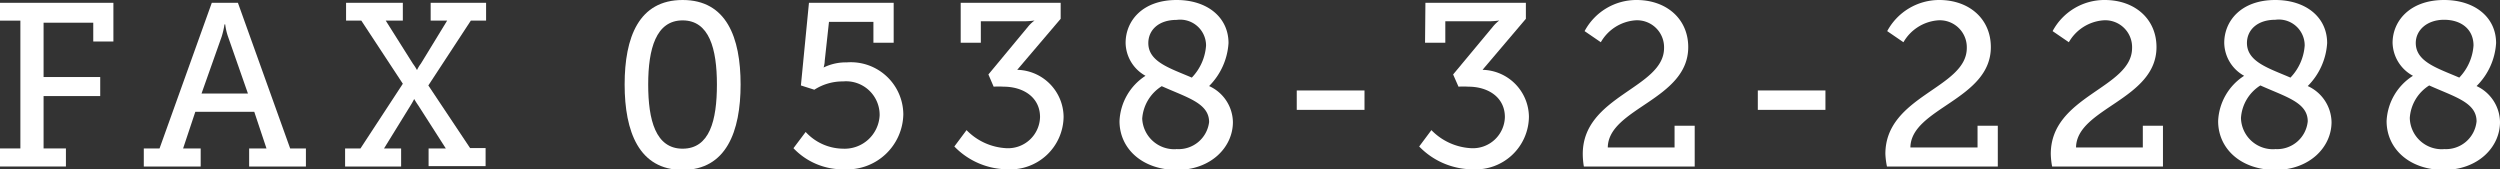
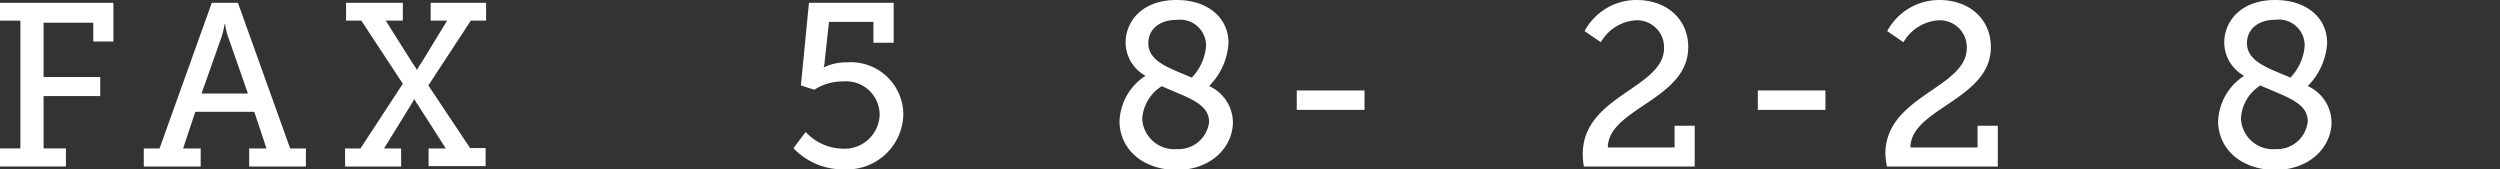
<svg xmlns="http://www.w3.org/2000/svg" viewBox="0 0 204.8 13.87">
  <rect x="0" y="0" width="204.8" height="13.87" fill="#333333" stroke="none" />
  <defs>
    <style>.cls-1{fill:#fff;}</style>
  </defs>
  <title>fax</title>
  <g id="Layer_2" data-name="Layer 2">
    <g id="レイヤー_1" data-name="レイヤー 1">
      <path class="cls-1" d="M0,12.16H1.67V1.69H0V.23H9.29V3.4H7.64V1.86H3.57V6.31H8.21V7.87H3.57v4.29H5.4v1.48H0Z" />
      <path class="cls-1" d="M11.78,12.16h1.29L17.35.23h2.14l4.28,11.93h1.29v1.48H20.41V12.16h1.42l-1-3H16l-1,3h1.44v1.48H11.78Zm8.53-4.5L18.68,3a4.7,4.7,0,0,1-.23-1h-.06a6.76,6.76,0,0,1-.23,1L16.51,7.66Z" />
      <path class="cls-1" d="M28.27,12.16h1.26L33,6.86l-3.4-5.17H28.35V.23H33V1.69H31.6l2.22,3.52a4.28,4.28,0,0,1,.34.53h0a3,3,0,0,1,.32-.53l2.15-3.52H35.28V.23h4.54V1.69H38.57L35.09,7l3.42,5.13h1.27v1.48H35.11V12.16h1.41l-2.24-3.5c-.21-.3-.35-.55-.35-.55h0s-.12.25-.31.55l-2.16,3.5h1.4v1.48H28.27Z" />
-       <path class="cls-1" d="M51.17,6.92C51.17,3.06,52.33,0,55.92,0s4.75,3.06,4.75,6.92-1.18,7-4.75,7S51.17,10.79,51.17,6.92Zm7.56,0c0-2.93-.63-5.25-2.81-5.25S53.1,4,53.1,6.92s.61,5.26,2.82,5.26S58.73,9.88,58.73,6.92Z" />
      <path class="cls-1" d="M66,10.81a4.21,4.21,0,0,0,3.06,1.37,2.87,2.87,0,0,0,3-2.74,2.75,2.75,0,0,0-3-2.77,4.28,4.28,0,0,0-2.35.68L65.61,7,66.27.23h6.94V3.5H71.55V1.79H67.91L67.56,5c0,.24-.09.53-.09.53h0a4.15,4.15,0,0,1,1.9-.42A4.3,4.3,0,0,1,74,9.37a4.6,4.6,0,0,1-4.86,4.5A5.55,5.55,0,0,1,65,12.14Z" />
-       <path class="cls-1" d="M78.7.23h8.19V1.54L83.33,5.72a3.89,3.89,0,0,1,3.8,3.84,4.36,4.36,0,0,1-4.59,4.31A6.12,6.12,0,0,1,78.18,12l1-1.34a4.89,4.89,0,0,0,3.27,1.48,2.62,2.62,0,0,0,2.75-2.55c0-1.59-1.33-2.49-3-2.49a6.12,6.12,0,0,0-.8,0l-.43-1,3.26-3.93a2.85,2.85,0,0,1,.52-.49v0a6.26,6.26,0,0,1-.69.06H80.35V3.5H78.7Z" />
      <path class="cls-1" d="M93.84,6.21a3.14,3.14,0,0,1-1.63-2.7C92.21,1.73,93.57,0,96.39,0c2.5,0,4.25,1.41,4.25,3.53a5.46,5.46,0,0,1-1.59,3.52A3.3,3.3,0,0,1,101,10c0,2.06-1.8,3.92-4.59,3.92s-4.7-1.71-4.7-4A4.65,4.65,0,0,1,93.84,6.21Zm2.51,6A2.52,2.52,0,0,0,99.05,10c0-1.55-1.79-2-3.88-2.94a3.42,3.42,0,0,0-1.6,2.66A2.63,2.63,0,0,0,96.35,12.22Zm1.29-5.86A4.21,4.21,0,0,0,98.8,3.74a2.12,2.12,0,0,0-2.41-2.11c-1.51,0-2.32.86-2.32,1.9C94.07,5.07,95.85,5.59,97.64,6.36Z" />
      <path class="cls-1" d="M106.23,7.41h5.55V9h-5.55Z" />
-       <path class="cls-1" d="M116.77.23H125V1.54l-3.55,4.18a3.89,3.89,0,0,1,3.8,3.84,4.36,4.36,0,0,1-4.6,4.31A6.11,6.11,0,0,1,116.26,12l1-1.34a4.89,4.89,0,0,0,3.27,1.48,2.62,2.62,0,0,0,2.75-2.55c0-1.59-1.33-2.49-3-2.49a6,6,0,0,0-.8,0l-.44-1,3.27-3.93a3,3,0,0,1,.51-.49v0a6.25,6.25,0,0,1-.68.06h-3.74V3.5h-1.66Z" />
      <path class="cls-1" d="M129.66,12.61c0-4.78,6.66-5.37,6.66-8.68a2.21,2.21,0,0,0-2.41-2.26,3.57,3.57,0,0,0-2.77,1.79l-1.33-.91A4.81,4.81,0,0,1,134.06,0c2.45,0,4.24,1.54,4.24,3.86,0,4.31-6.55,5-6.59,8.22h5.47V10.3h1.65v3.34h-9.08A6.24,6.24,0,0,1,129.66,12.61Z" />
      <path class="cls-1" d="M144,7.41h5.54V9H144Z" />
      <path class="cls-1" d="M154.45,12.61c0-4.78,6.67-5.37,6.67-8.68a2.21,2.21,0,0,0-2.41-2.26,3.59,3.59,0,0,0-2.78,1.79l-1.33-.91A4.84,4.84,0,0,1,158.86,0c2.45,0,4.23,1.54,4.23,3.86,0,4.31-6.55,5-6.59,8.22H162V10.3h1.66v3.34h-9.08A6.29,6.29,0,0,1,154.45,12.61Z" />
-       <path class="cls-1" d="M168,12.61c0-4.78,6.66-5.37,6.66-8.68a2.2,2.2,0,0,0-2.41-2.26,3.57,3.57,0,0,0-2.77,1.79l-1.33-.91A4.81,4.81,0,0,1,172.42,0c2.45,0,4.24,1.54,4.24,3.86,0,4.31-6.55,5-6.59,8.22h5.47V10.3h1.65v3.34h-9.08A6.24,6.24,0,0,1,168,12.61Z" />
      <path class="cls-1" d="M183.84,6.21a3.14,3.14,0,0,1-1.63-2.7c0-1.78,1.37-3.51,4.18-3.51,2.51,0,4.25,1.41,4.25,3.53a5.46,5.46,0,0,1-1.59,3.52A3.31,3.31,0,0,1,191,10c0,2.06-1.81,3.92-4.6,3.92s-4.69-1.71-4.69-4A4.64,4.64,0,0,1,183.84,6.21Zm2.51,6a2.52,2.52,0,0,0,2.7-2.27c0-1.55-1.79-2-3.88-2.94a3.41,3.41,0,0,0-1.59,2.66A2.62,2.62,0,0,0,186.35,12.22Zm1.29-5.86a4.21,4.21,0,0,0,1.16-2.62,2.12,2.12,0,0,0-2.41-2.11c-1.5,0-2.32.86-2.32,1.9C184.07,5.07,185.86,5.59,187.64,6.36Z" />
-       <path class="cls-1" d="M197.67,6.21A3.16,3.16,0,0,1,196,3.51C196,1.73,197.41,0,200.22,0c2.51,0,4.26,1.41,4.26,3.53a5.41,5.41,0,0,1-1.6,3.52A3.31,3.31,0,0,1,204.8,10c0,2.06-1.81,3.92-4.6,3.92s-4.69-1.71-4.69-4A4.64,4.64,0,0,1,197.67,6.21Zm2.51,6a2.52,2.52,0,0,0,2.7-2.27c0-1.55-1.79-2-3.88-2.94a3.41,3.41,0,0,0-1.59,2.66A2.62,2.62,0,0,0,200.18,12.22Zm1.29-5.86a4.21,4.21,0,0,0,1.16-2.62c0-1.33-1-2.11-2.41-2.11s-2.32.86-2.32,1.9C197.9,5.07,199.69,5.59,201.47,6.36Z" />
    </g>
  </g>
</svg>